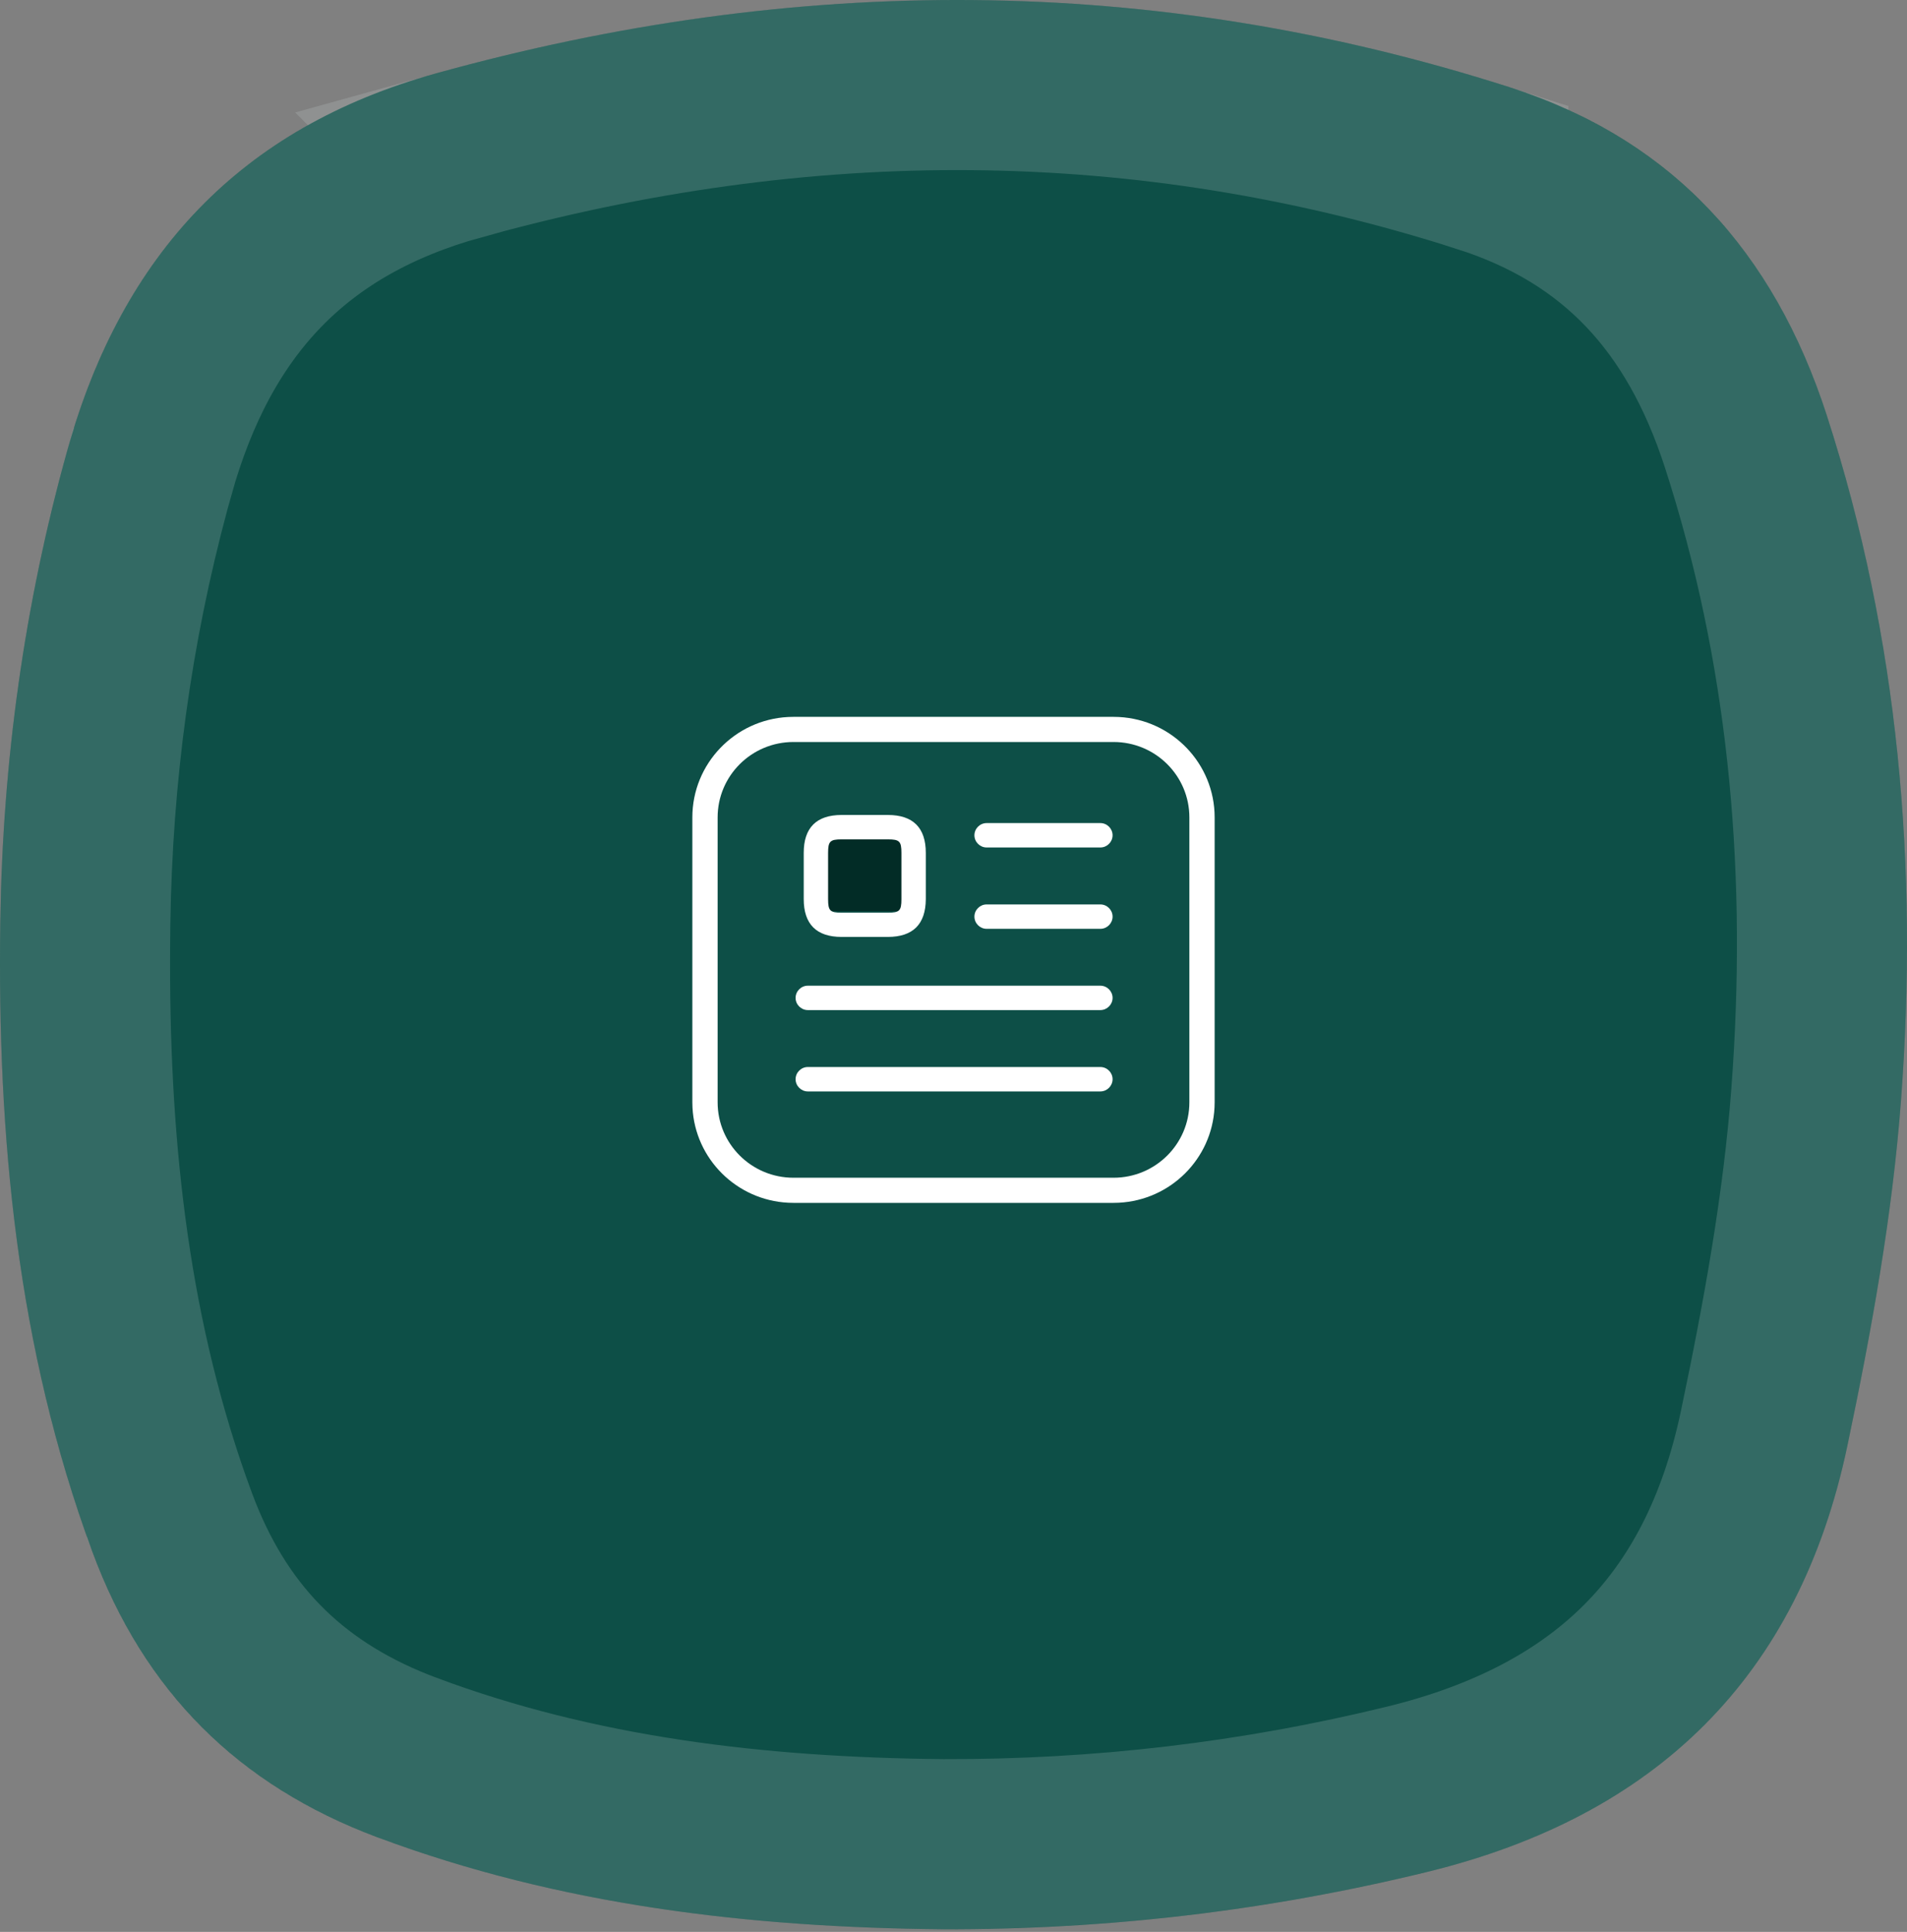
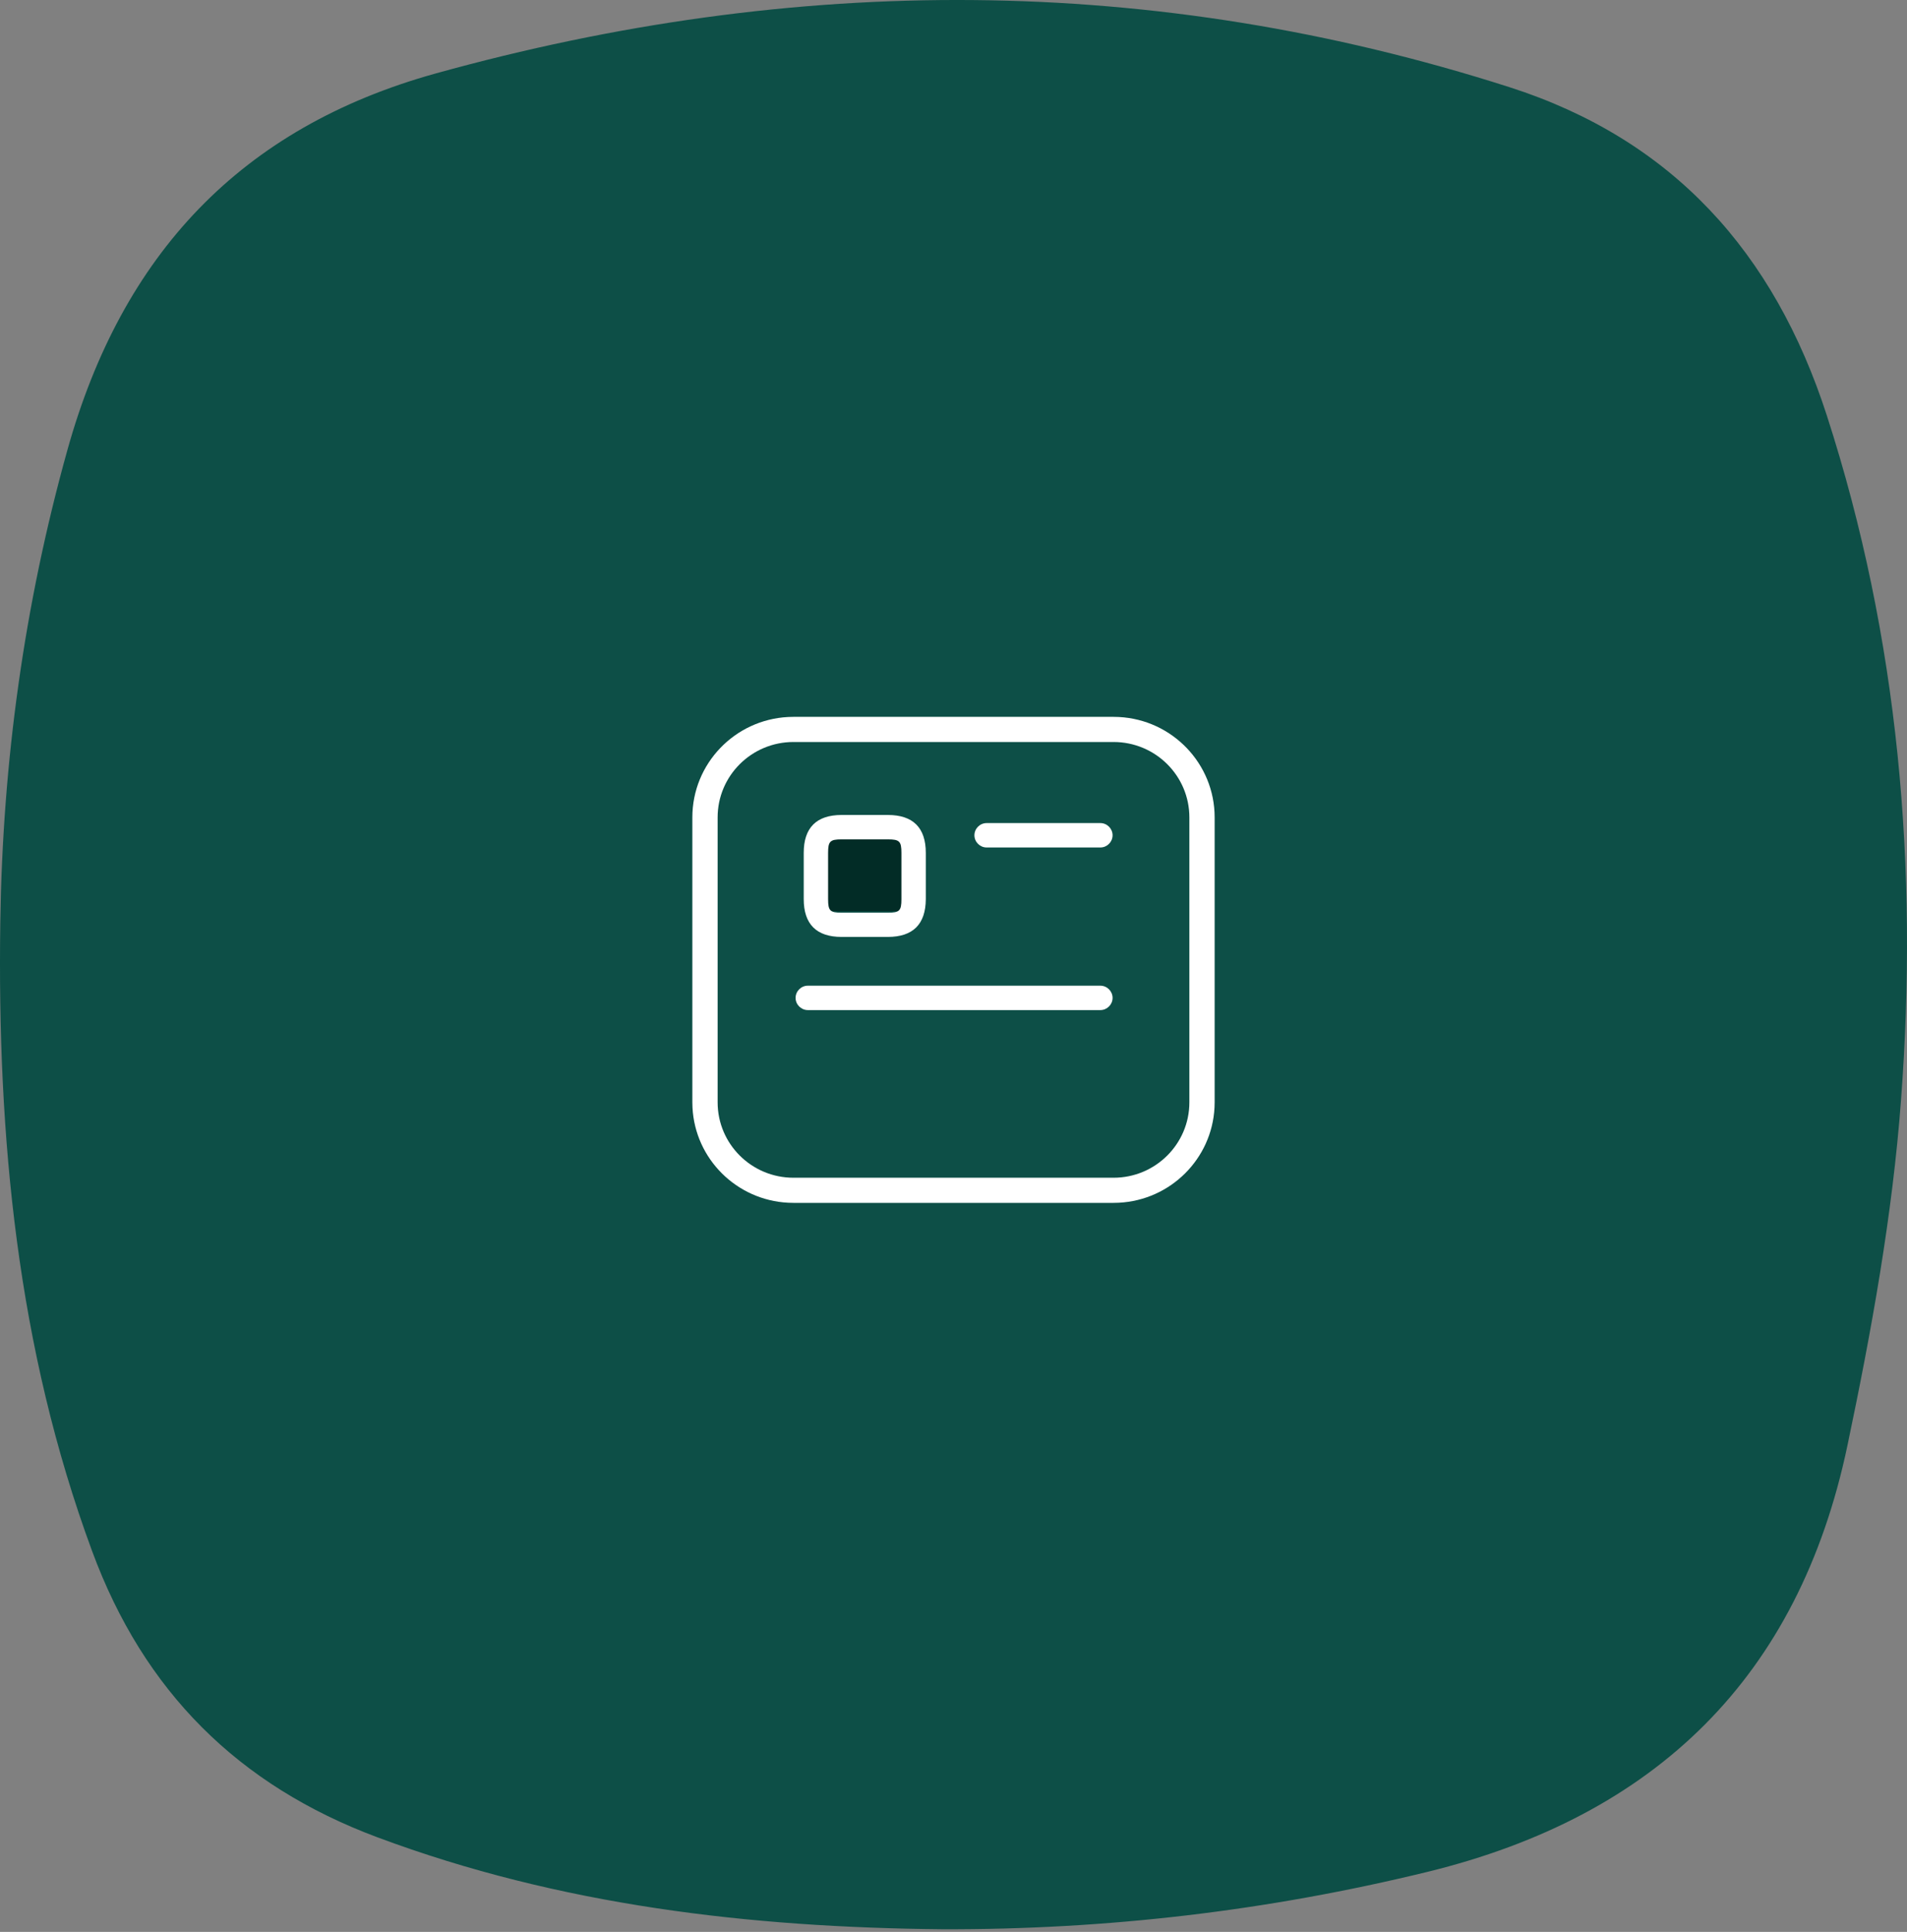
<svg xmlns="http://www.w3.org/2000/svg" width="157" height="159" viewBox="0 0 157 159" fill="none">
  <rect x="0" y="0" width="157" height="159" fill="#808080" stroke="none" />
  <path d="M77.587 158.783C61.703 158.634 46.109 156.825 31.073 151.216C19.629 146.947 11.845 139.216 7.58 127.652C1.404 110.92 -0.23 93.549 0.025 75.886C0.214 62.696 1.996 49.758 5.555 37.017C10.043 20.945 19.831 10.502 35.863 6.048C65.444 -2.165 94.911 -2.226 124.257 7.17C137.691 11.474 146.047 20.754 150.393 34.175C156.34 52.552 157.941 71.432 156.509 90.53C155.795 100.076 154.066 109.594 152.095 118.976C148.086 138.054 136.285 149.469 117.529 154.058C104.37 157.274 91.096 158.824 77.594 158.783H77.587Z" fill="#0D4F47" />
-   <path d="M37.735 12.792C66.102 4.916 94.171 4.887 122.121 13.836V13.837C133.148 17.369 139.992 24.78 143.733 36.332V36.331C149.178 53.156 150.804 70.526 149.648 88.286L149.528 90.007V90.009C148.85 99.09 147.196 108.251 145.245 117.536C143.475 125.959 140.083 132.297 135.386 137.008C130.819 141.588 124.66 144.986 116.646 147.062L115.867 147.258C103.279 150.334 90.582 151.819 77.65 151.782C62.234 151.637 47.525 149.882 33.52 144.657H33.519C24.269 141.206 18.097 135.252 14.489 126.123L14.148 125.229V125.228L13.618 123.761C8.453 109.066 6.884 93.67 7.007 77.597L7.024 75.987V75.985C7.199 63.764 8.803 51.804 11.984 40.038L12.297 38.9L12.298 38.899C16.175 25.013 24.238 16.543 37.736 12.793L37.735 12.792Z" stroke="#D0DAD8" stroke-opacity="0.2" stroke-width="14" />
  <path d="M91.677 96.931V99H65.323V96.931H91.677ZM97.919 90.724V67.276C97.919 63.848 95.125 61.069 91.677 61.069H65.323C61.875 61.069 59.081 63.848 59.081 67.276V90.724C59.081 94.152 61.875 96.931 65.323 96.931V99L64.894 98.989C60.639 98.775 57.226 95.382 57.011 91.15L57 90.724V67.276C57 62.848 60.497 59.232 64.894 59.011L65.323 59H91.677L92.106 59.011C96.503 59.232 100 62.848 100 67.276V90.724L99.989 91.15C99.774 95.382 96.361 98.775 92.106 98.989L91.677 99V96.931C95.125 96.931 97.919 94.152 97.919 90.724Z" fill="white" />
  <rect x="68" y="69" width="7" height="6" fill="#022C26" />
  <path d="M90.594 69.75H81.225C80.677 69.75 80.222 69.295 80.222 68.746C80.222 68.197 80.677 67.742 81.225 67.742H90.594C91.142 67.742 91.597 68.197 91.597 68.746C91.597 69.295 91.142 69.75 90.594 69.75Z" fill="white" />
-   <path d="M90.594 76.445H81.225C80.677 76.445 80.222 75.99 80.222 75.441C80.222 74.892 80.677 74.438 81.225 74.438H90.594C91.142 74.438 91.597 74.892 91.597 75.441C91.597 75.99 91.142 76.445 90.594 76.445Z" fill="white" />
  <path d="M90.593 83.133H66.504C65.955 83.133 65.5 82.678 65.5 82.13C65.5 81.581 65.955 81.126 66.504 81.126H90.593C91.142 81.126 91.597 81.581 91.597 82.13C91.597 82.678 91.142 83.133 90.593 83.133Z" fill="white" />
-   <path d="M90.593 89.827H66.504C65.955 89.827 65.5 89.372 65.5 88.823C65.5 88.274 65.955 87.819 66.504 87.819H90.593C91.142 87.819 91.597 88.274 91.597 88.823C91.597 89.372 91.142 89.827 90.593 89.827Z" fill="white" />
  <path d="M73.088 77.112H69.287C67.226 77.112 66.169 76.069 66.169 73.994V70.193C66.169 68.132 67.213 67.075 69.287 67.075H73.101C75.162 67.075 76.22 68.119 76.22 70.193V74.008C76.206 76.069 75.162 77.112 73.088 77.112ZM69.287 69.083C68.337 69.083 68.176 69.243 68.176 70.193V74.008C68.176 74.958 68.337 75.118 69.287 75.118H73.101C74.052 75.118 74.212 74.958 74.212 74.008V70.193C74.212 69.243 74.052 69.083 73.101 69.083H69.287Z" fill="white" />
</svg>